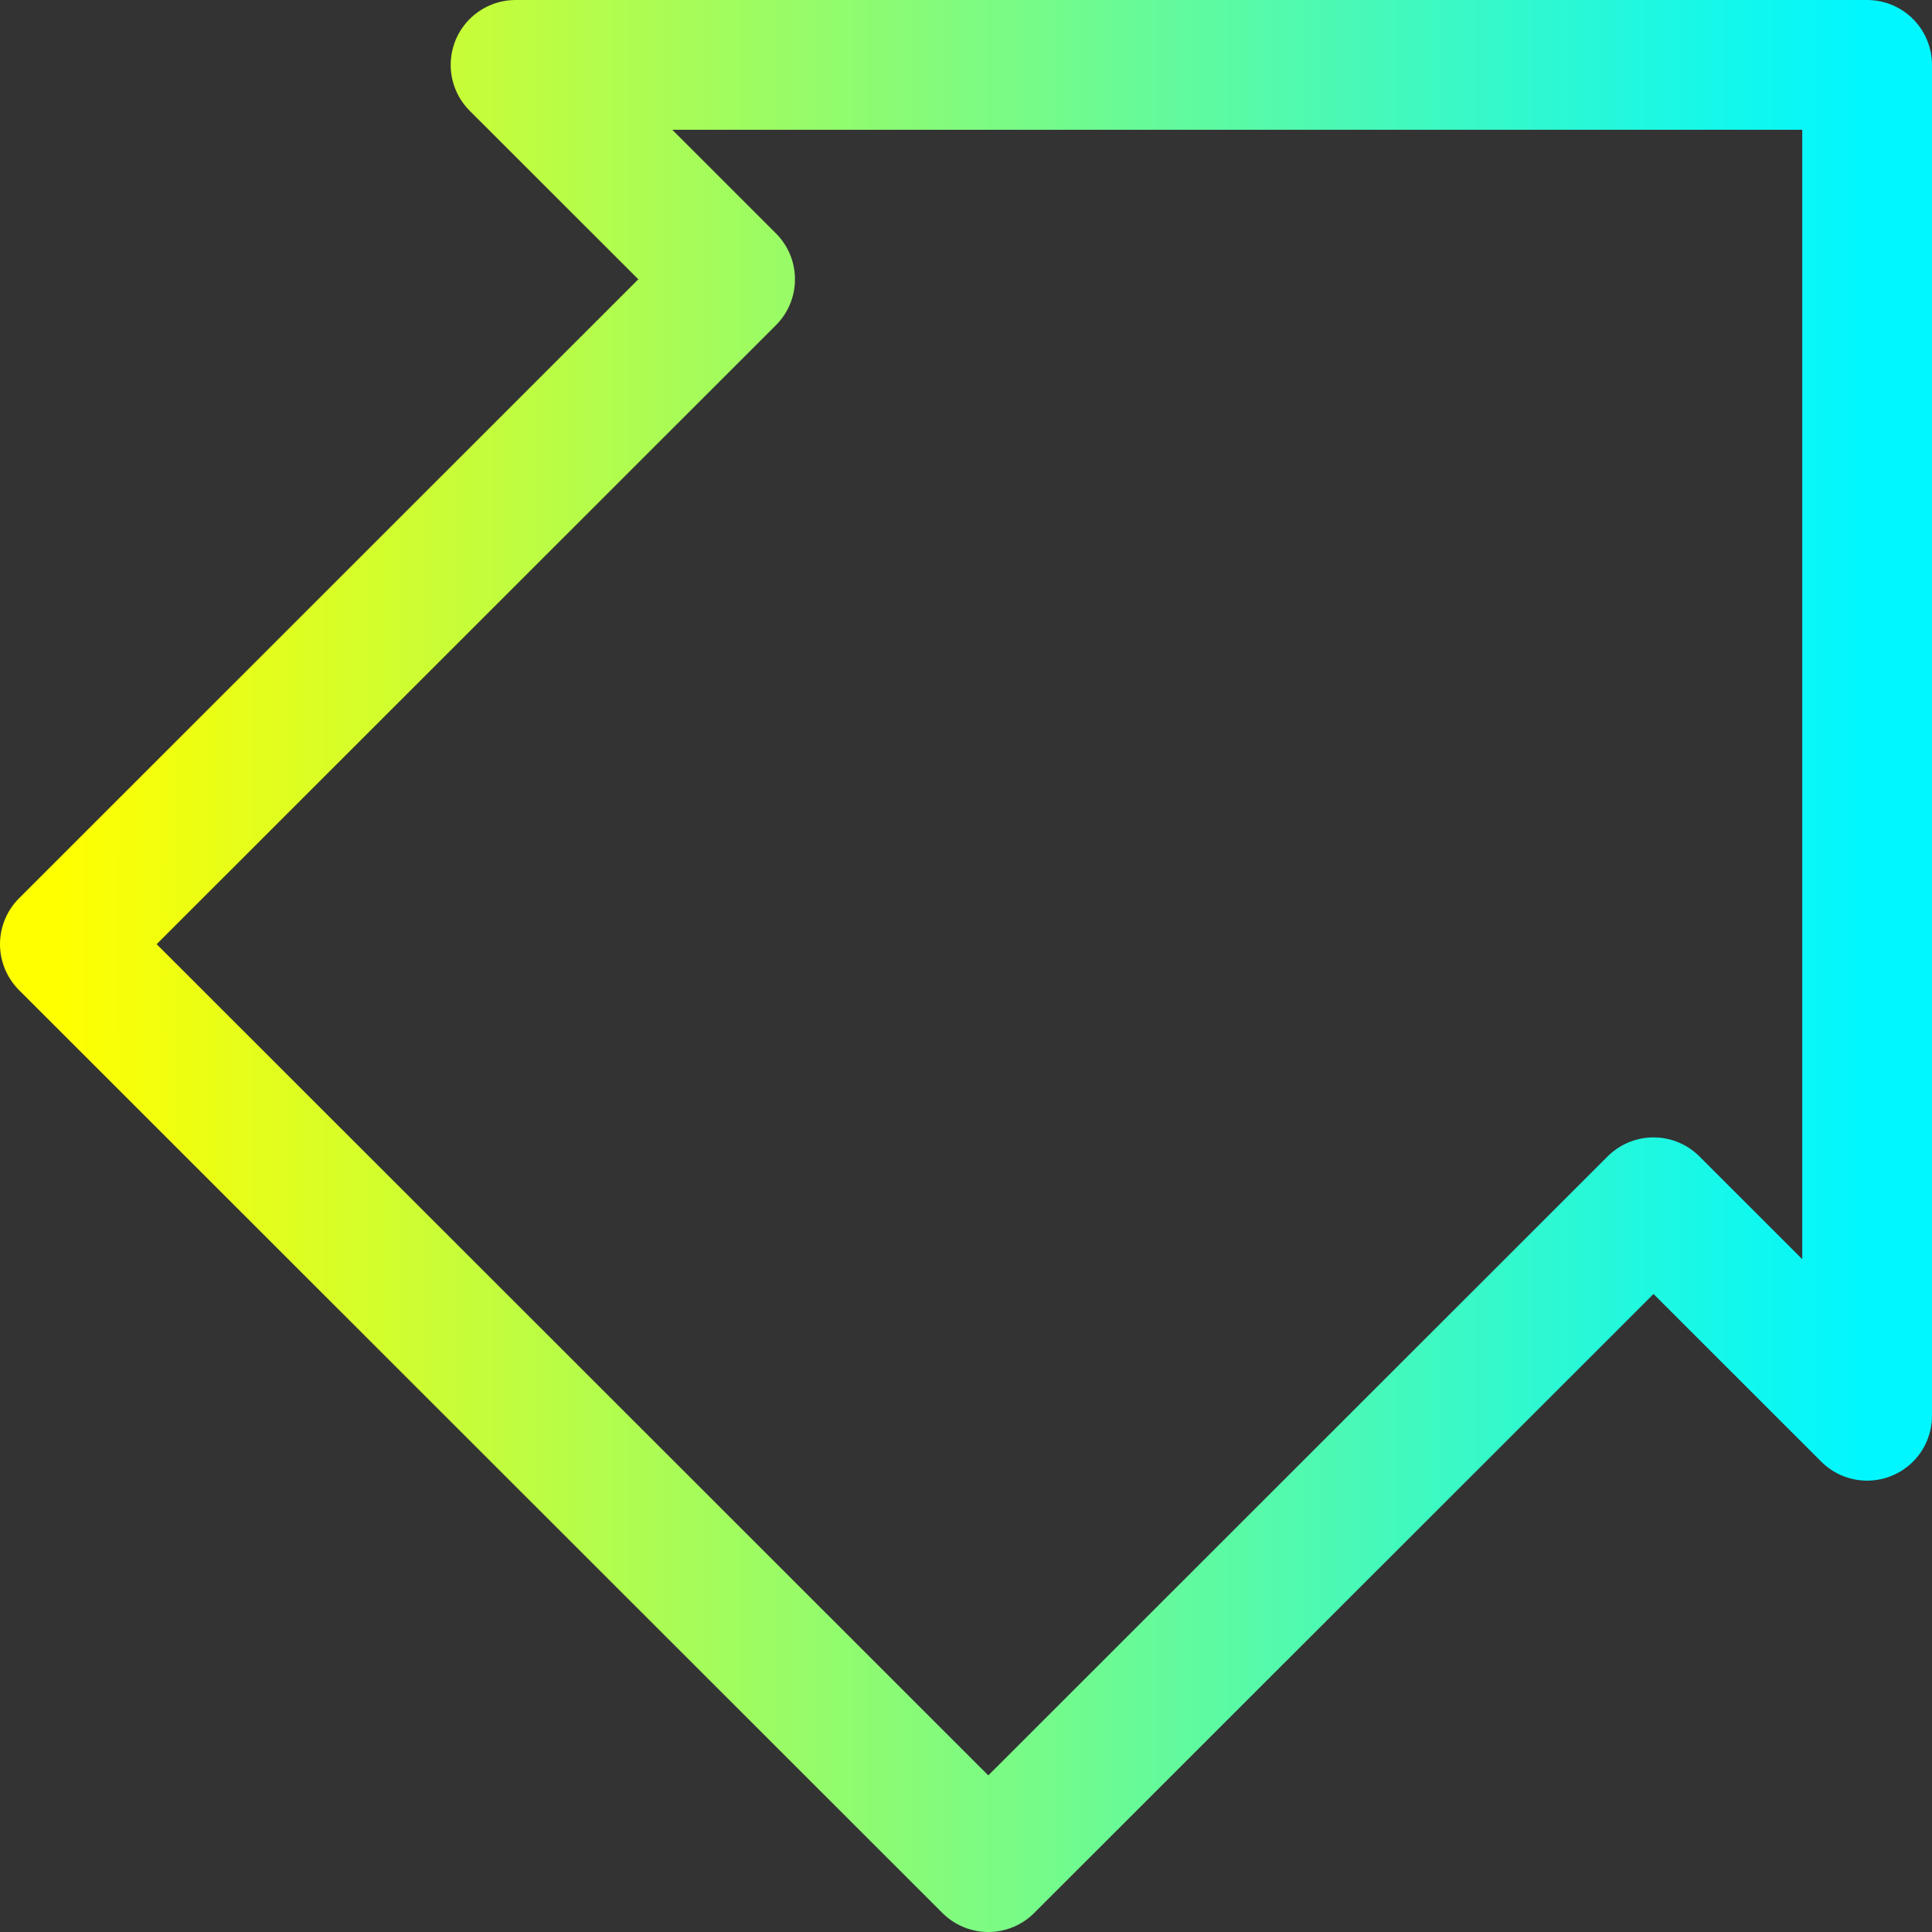
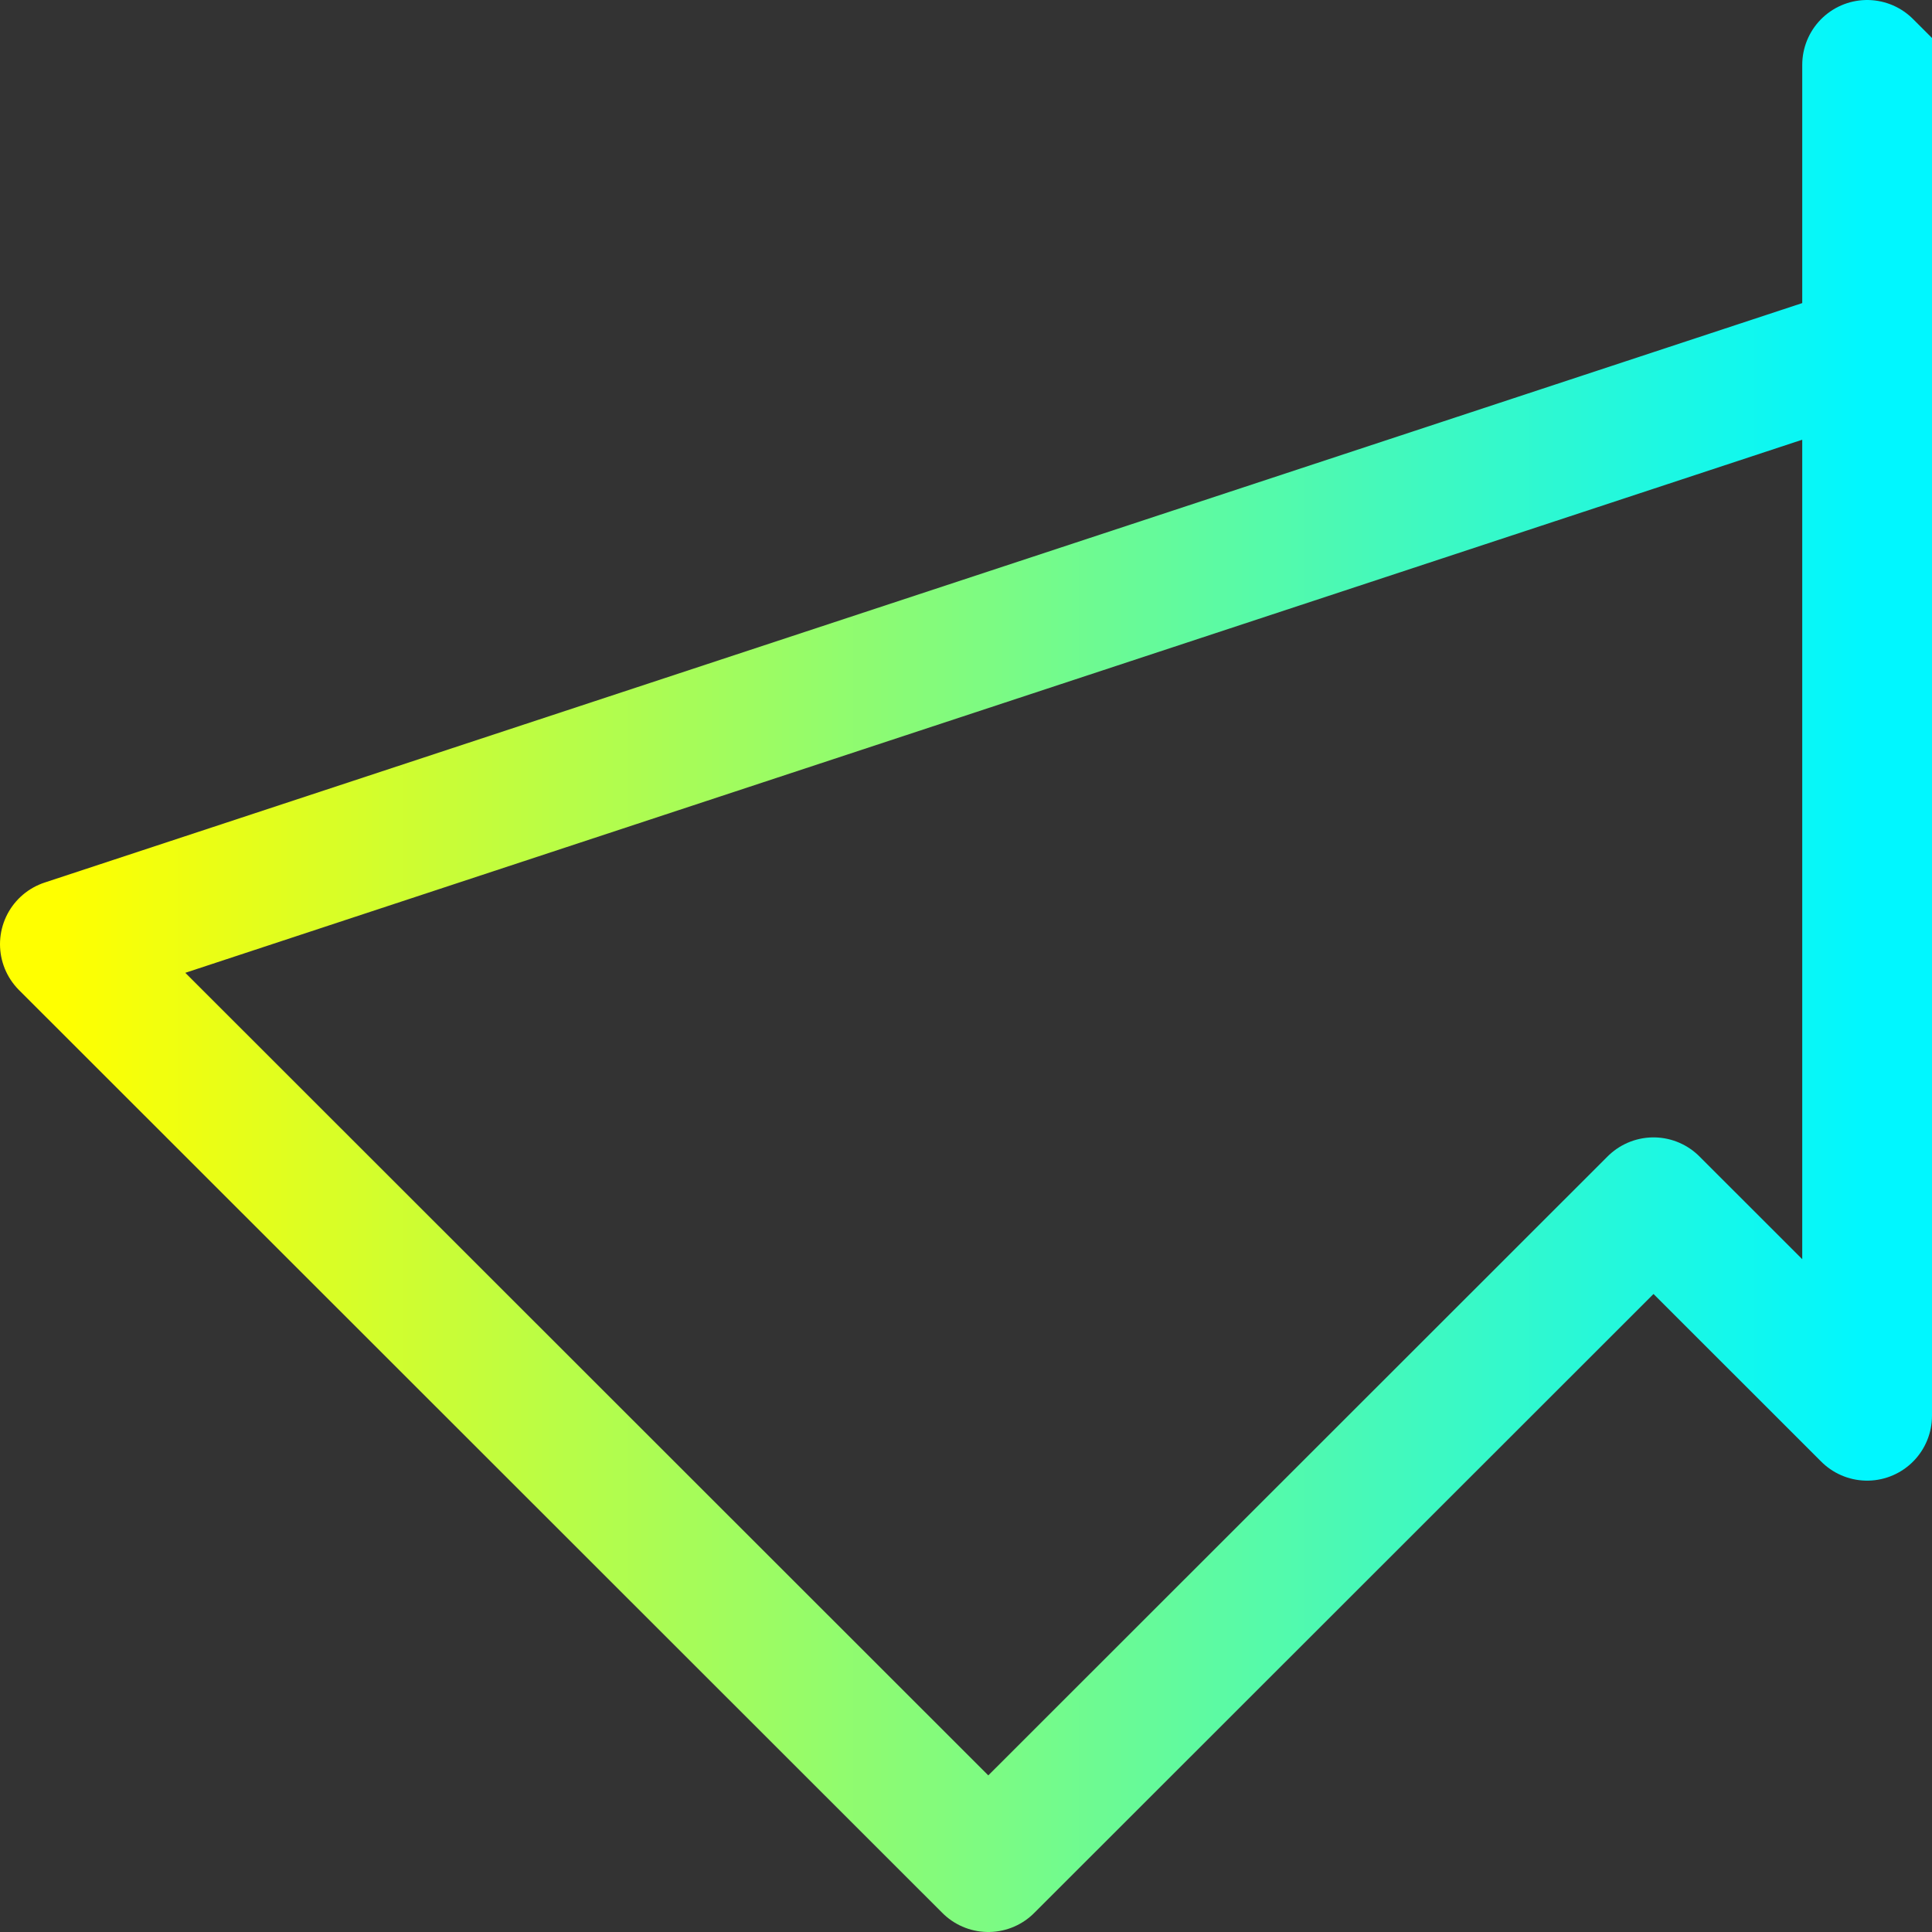
<svg xmlns="http://www.w3.org/2000/svg" width="268" height="268" fill="none">
  <rect width="100%" height="100%" fill="#333333" stroke="none" />
-   <path stroke="url(#a)" stroke-linejoin="round" stroke-width="18" d="M259 196.389V9H71.518l29.757 29.742L9 130.975 137.093 259l92.276-92.226z" />
+   <path stroke="url(#a)" stroke-linejoin="round" stroke-width="18" d="M259 196.389V9l29.757 29.742L9 130.975 137.093 259l92.276-92.226z" />
  <defs>
    <linearGradient id="a" x1="9" x2="259" y1="134" y2="134" gradientUnits="userSpaceOnUse">
      <stop stop-color="#FF0" />
      <stop offset="1" stop-color="#00F7FF" />
    </linearGradient>
  </defs>
</svg>